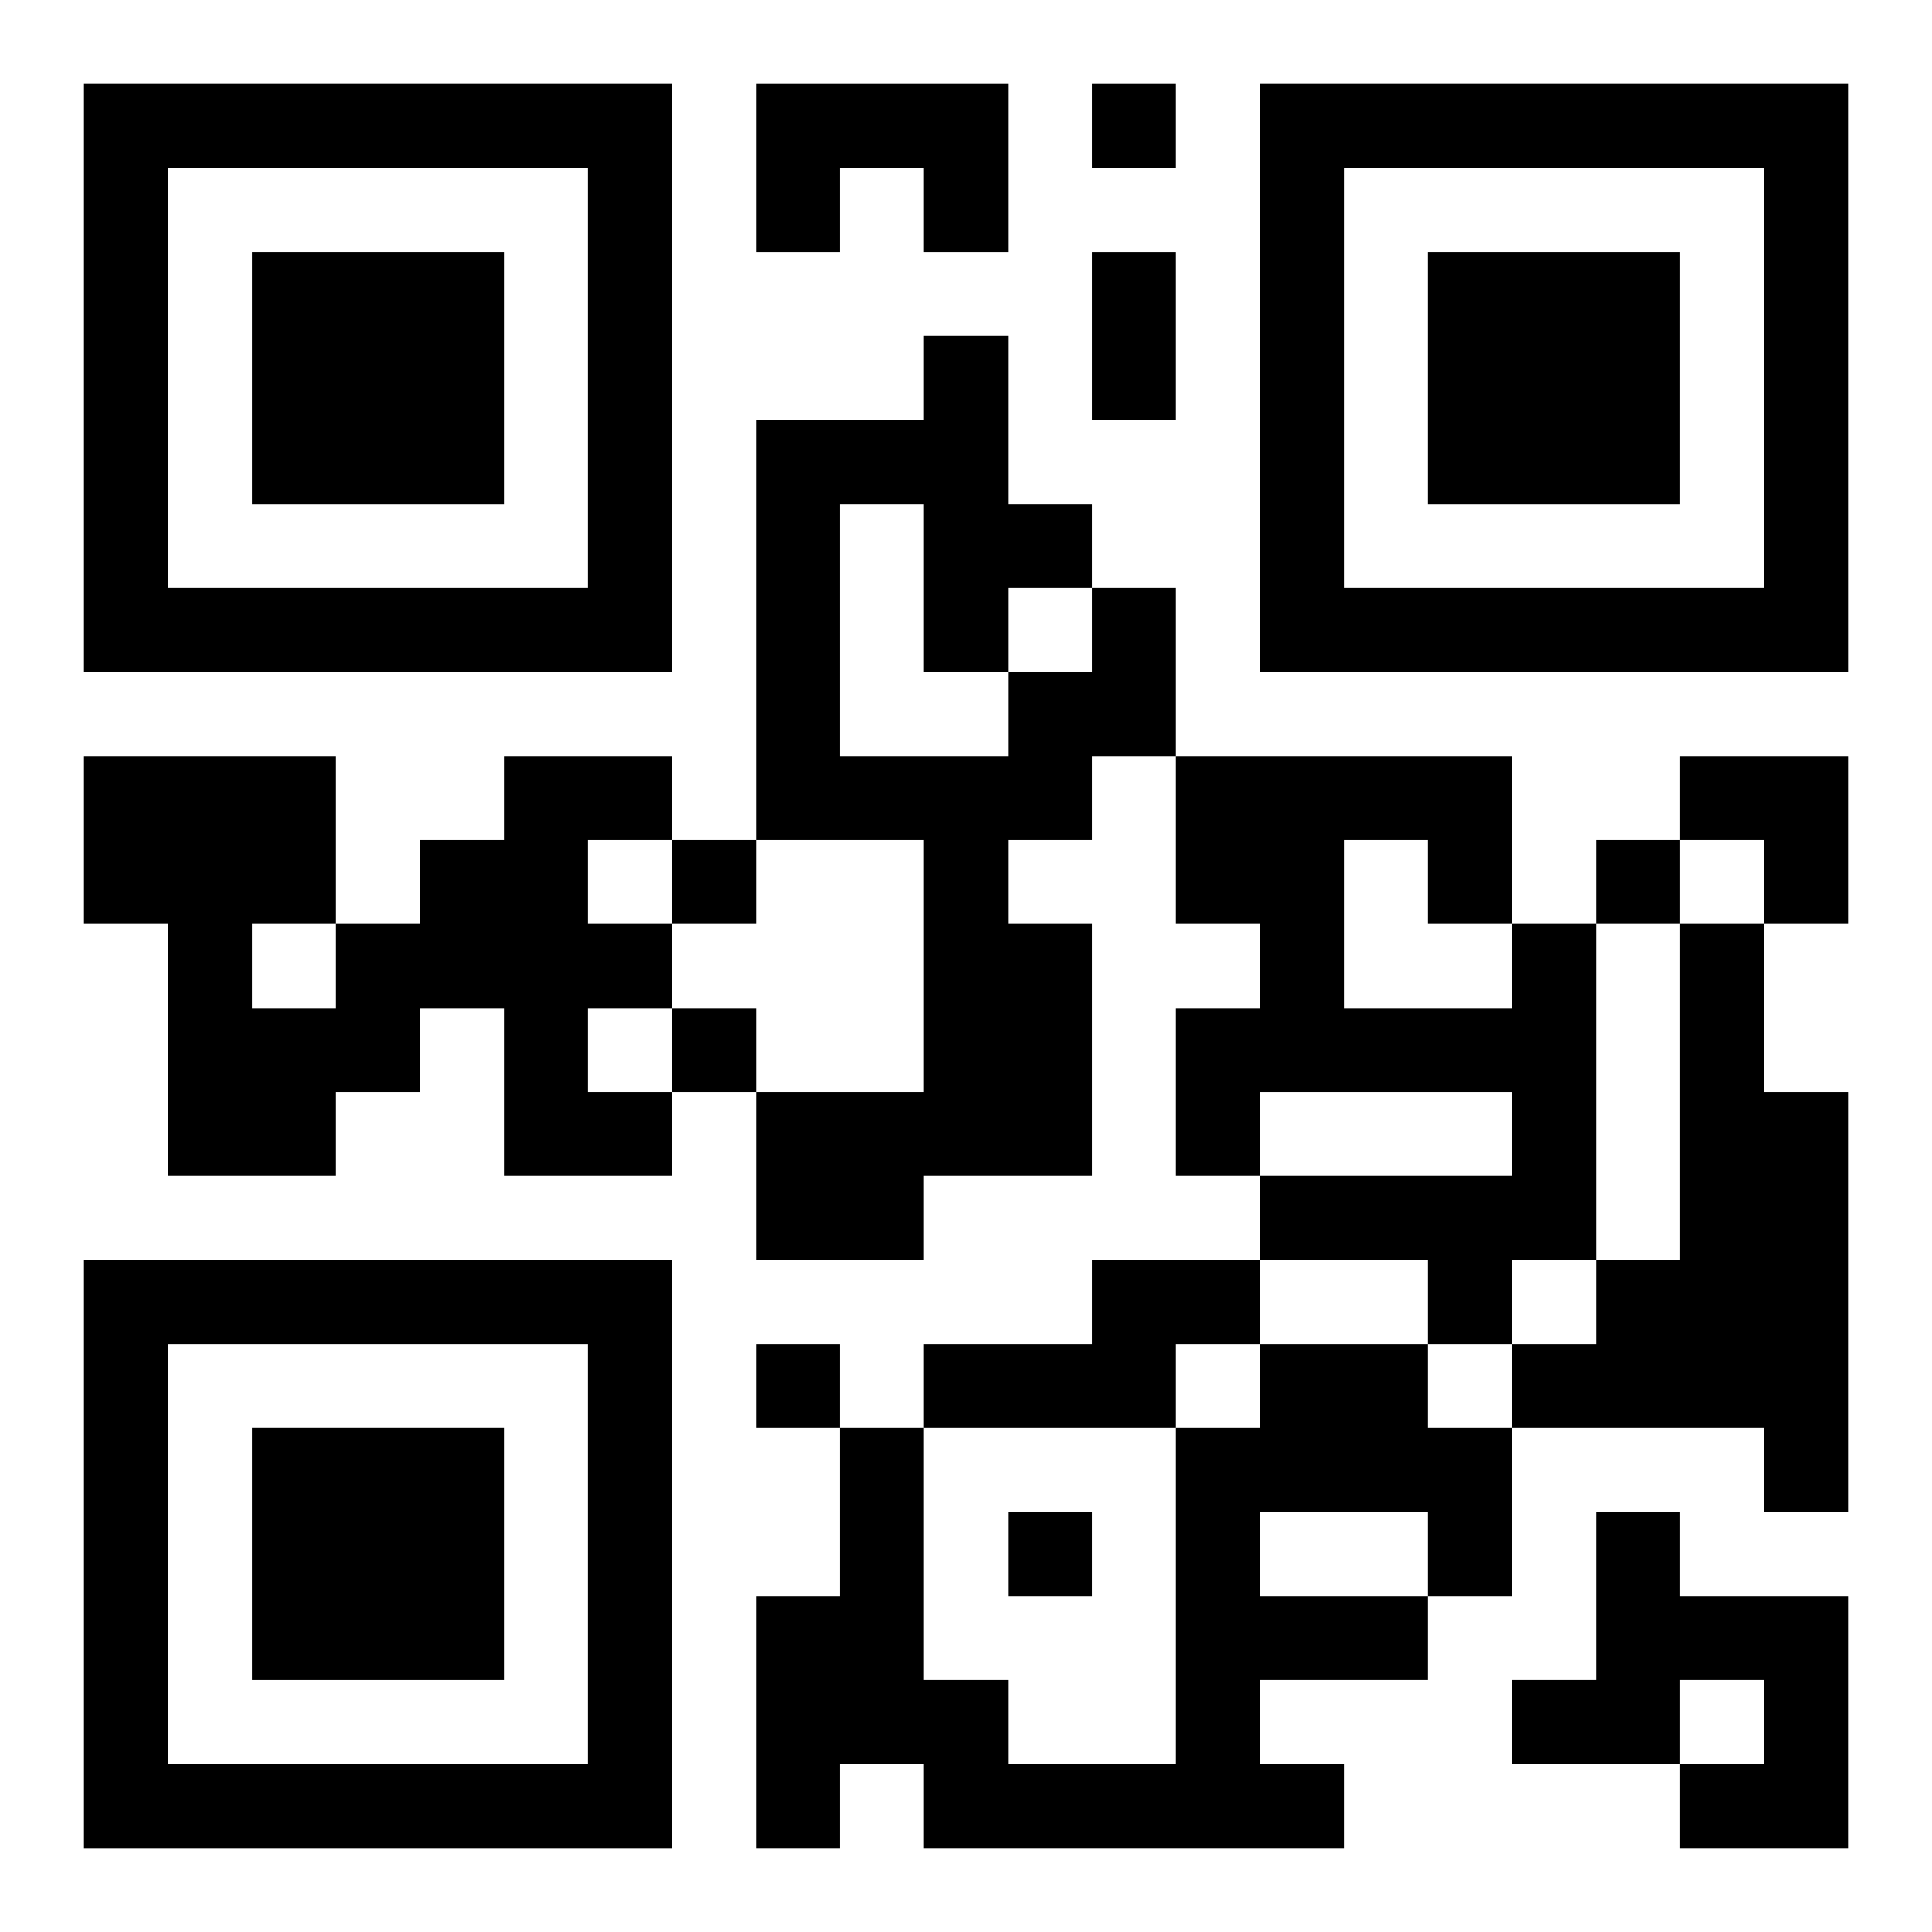
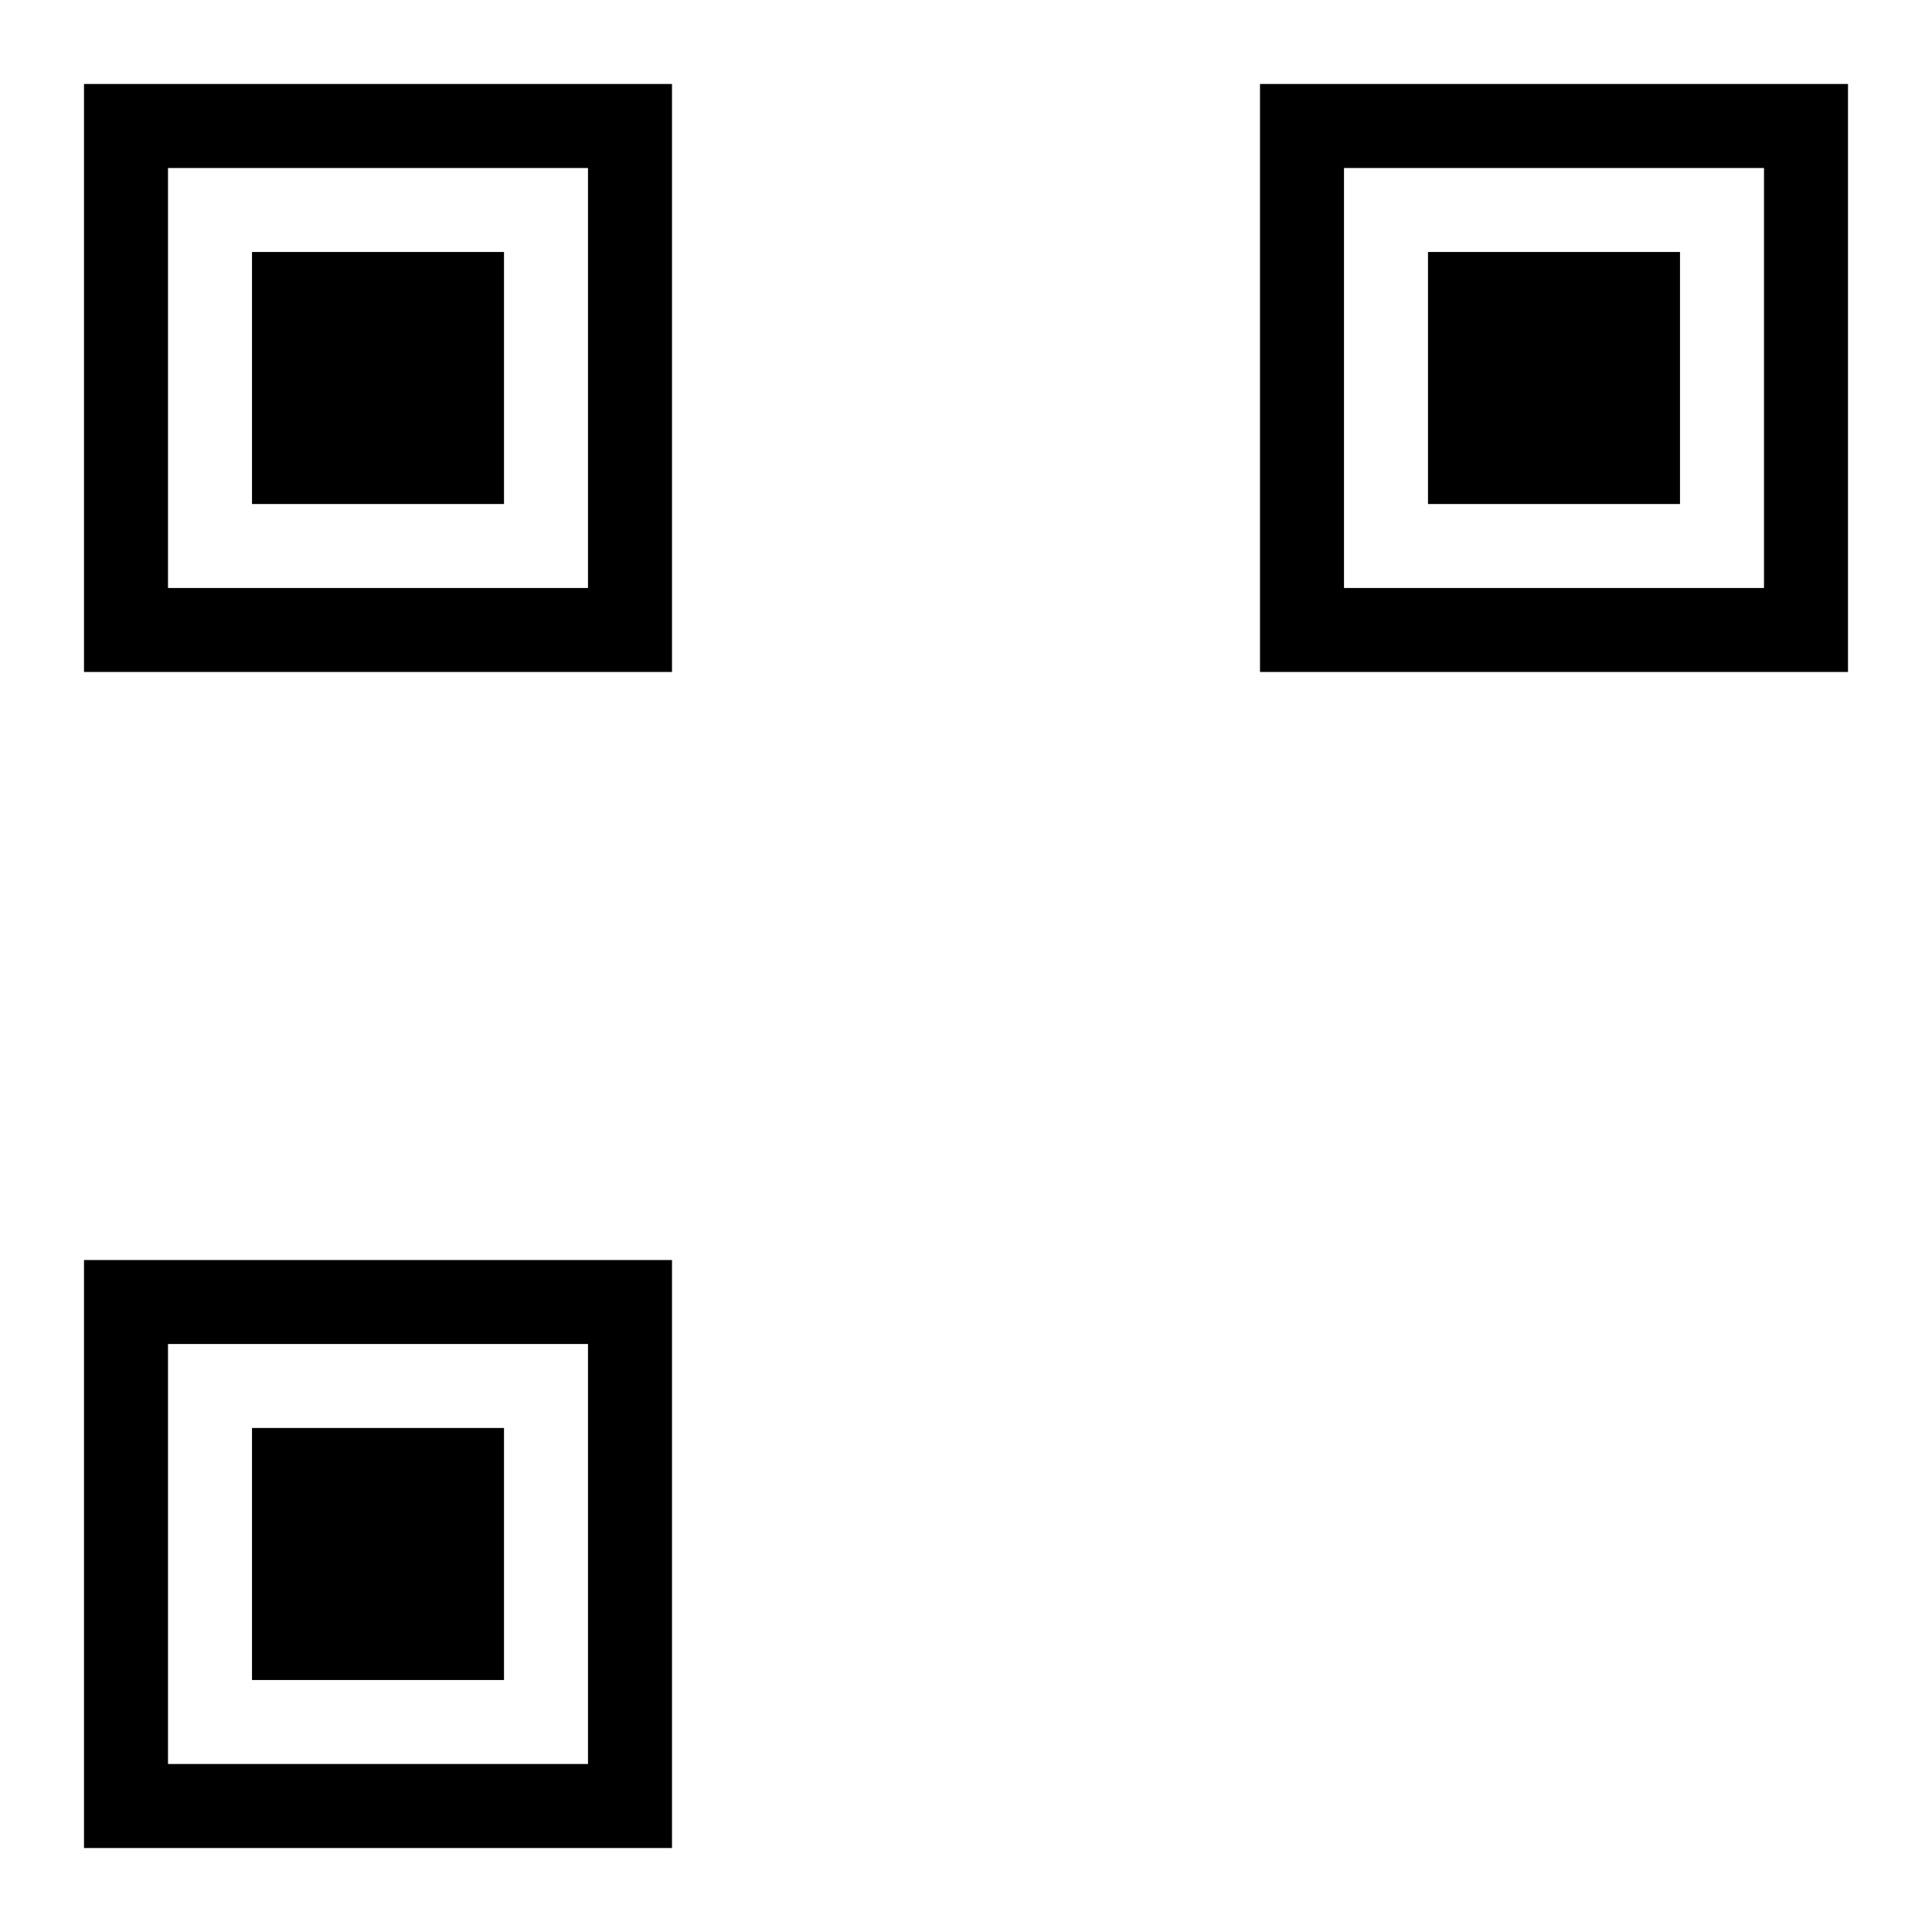
<svg xmlns="http://www.w3.org/2000/svg" xmlns:xlink="http://www.w3.org/1999/xlink" width="250" height="250" baseProfile="full" version="1.1" viewBox="-1 -1 23 23">
  <symbol id="a">
    <path d="m0 7v7h7v-7h-7zm1 1h5v5h-5v-5zm1 1v3h3v-3h-3z" />
  </symbol>
  <use y="-7" xlink:href="#a" />
  <use y="7" xlink:href="#a" />
  <use x="14" y="-7" xlink:href="#a" />
-   <path d="m8 0h3v2h-1v-1h-1v1h-1v-2m4 6h1v2h-1v1h-1v1h1v3h-2v1h-2v-2h2v-3h-2v-5h2v-1h1v2h1v1m-3-1v3h2v-1h1v-1h-1v1h-1v-2h-1m-4 3h2v1h-1v1h1v1h-1v1h1v1h-2v-2h-1v1h-1v1h-2v-3h-1v-2h3v2h1v-1h1v-1m-3 2v1h1v-1h-1m15 0h1v4h-1v1h-1v-1h-2v-1h3v-1h-3v1h-1v-2h1v-1h-1v-2h4v2m-2-1v2h2v-1h-1v-1h-1m4 1h1v2h1v5h-1v-1h-3v-1h1v-1h1v-4m-7 4h2v1h-1v1h-3v-1h2v-1m2 1h2v1h1v2h-1v1h-2v1h1v1h-5v-1h-1v1h-1v-3h1v-2h1v3h1v1h2v-4h1v-1m0 2v1h2v-1h-2m4 0h1v1h2v3h-2v-1h1v-1h-1v1h-2v-1h1v-2m-6-17v1h1v-1h-1m-5 9v1h1v-1h-1m11 0v1h1v-1h-1m-11 2v1h1v-1h-1m1 4v1h1v-1h-1m3 2v1h1v-1h-1m1-15h1v2h-1v-2m7 6h2v2h-1v-1h-1z" />
</svg>